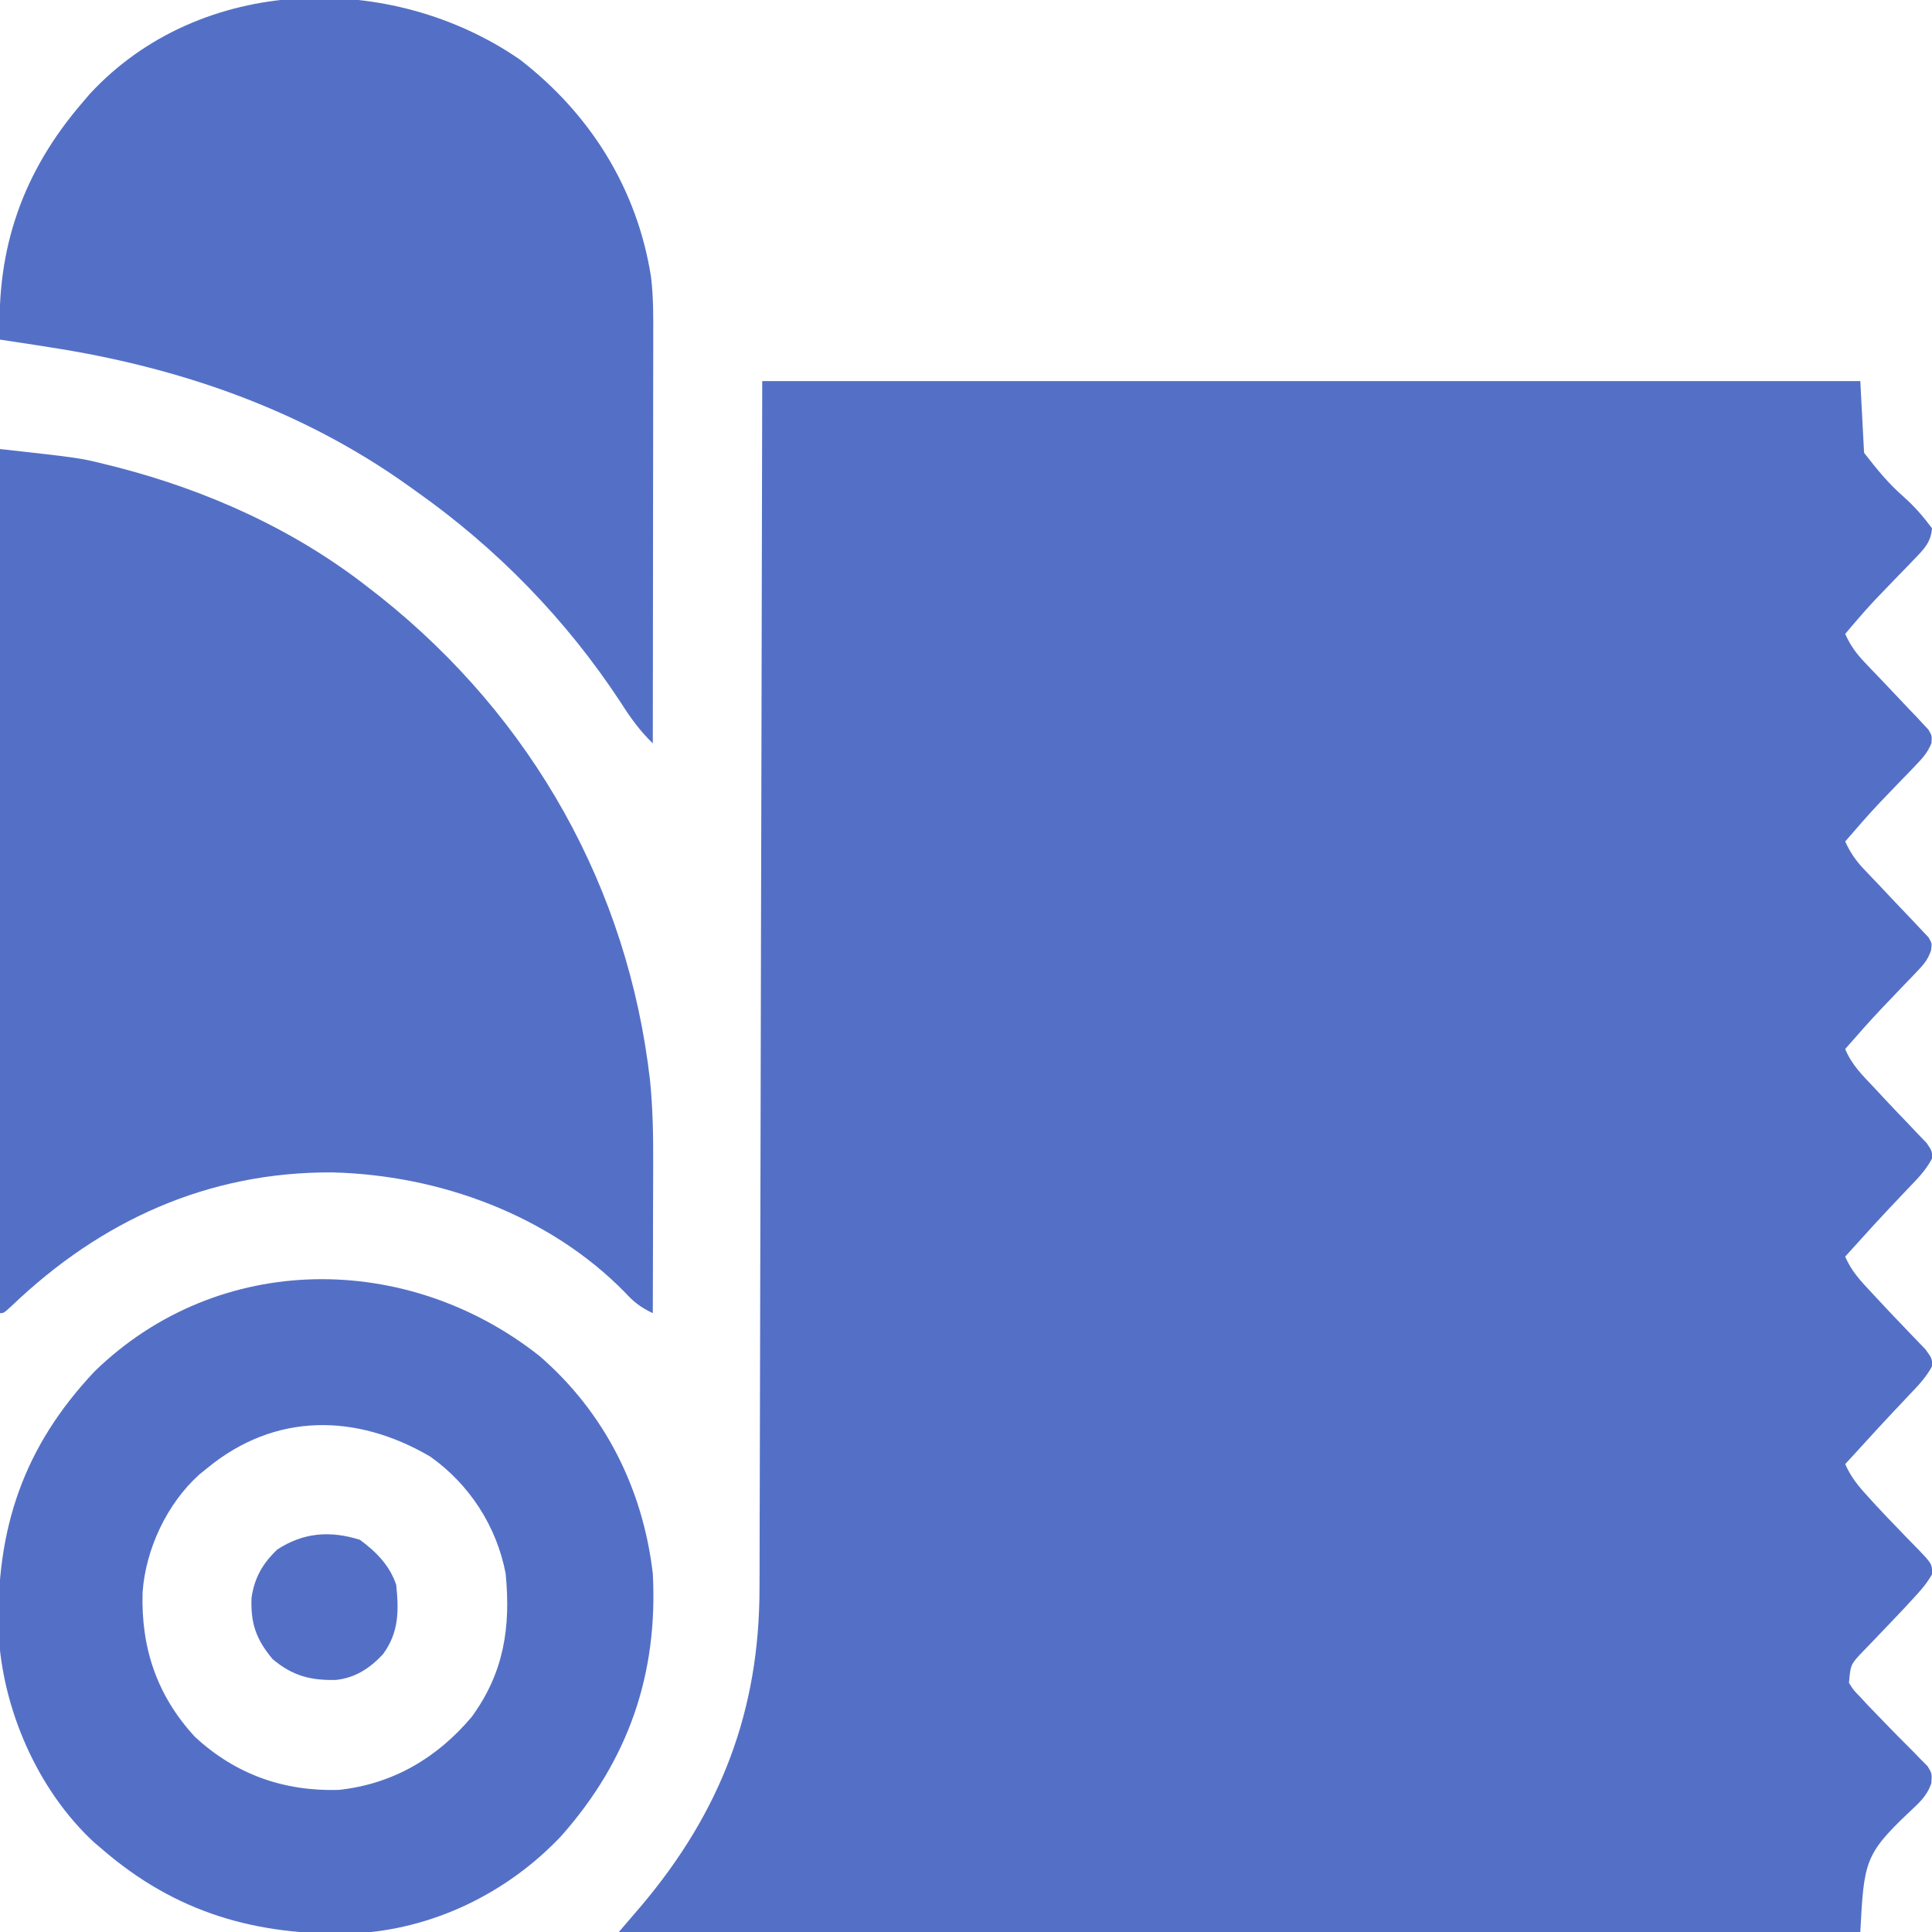
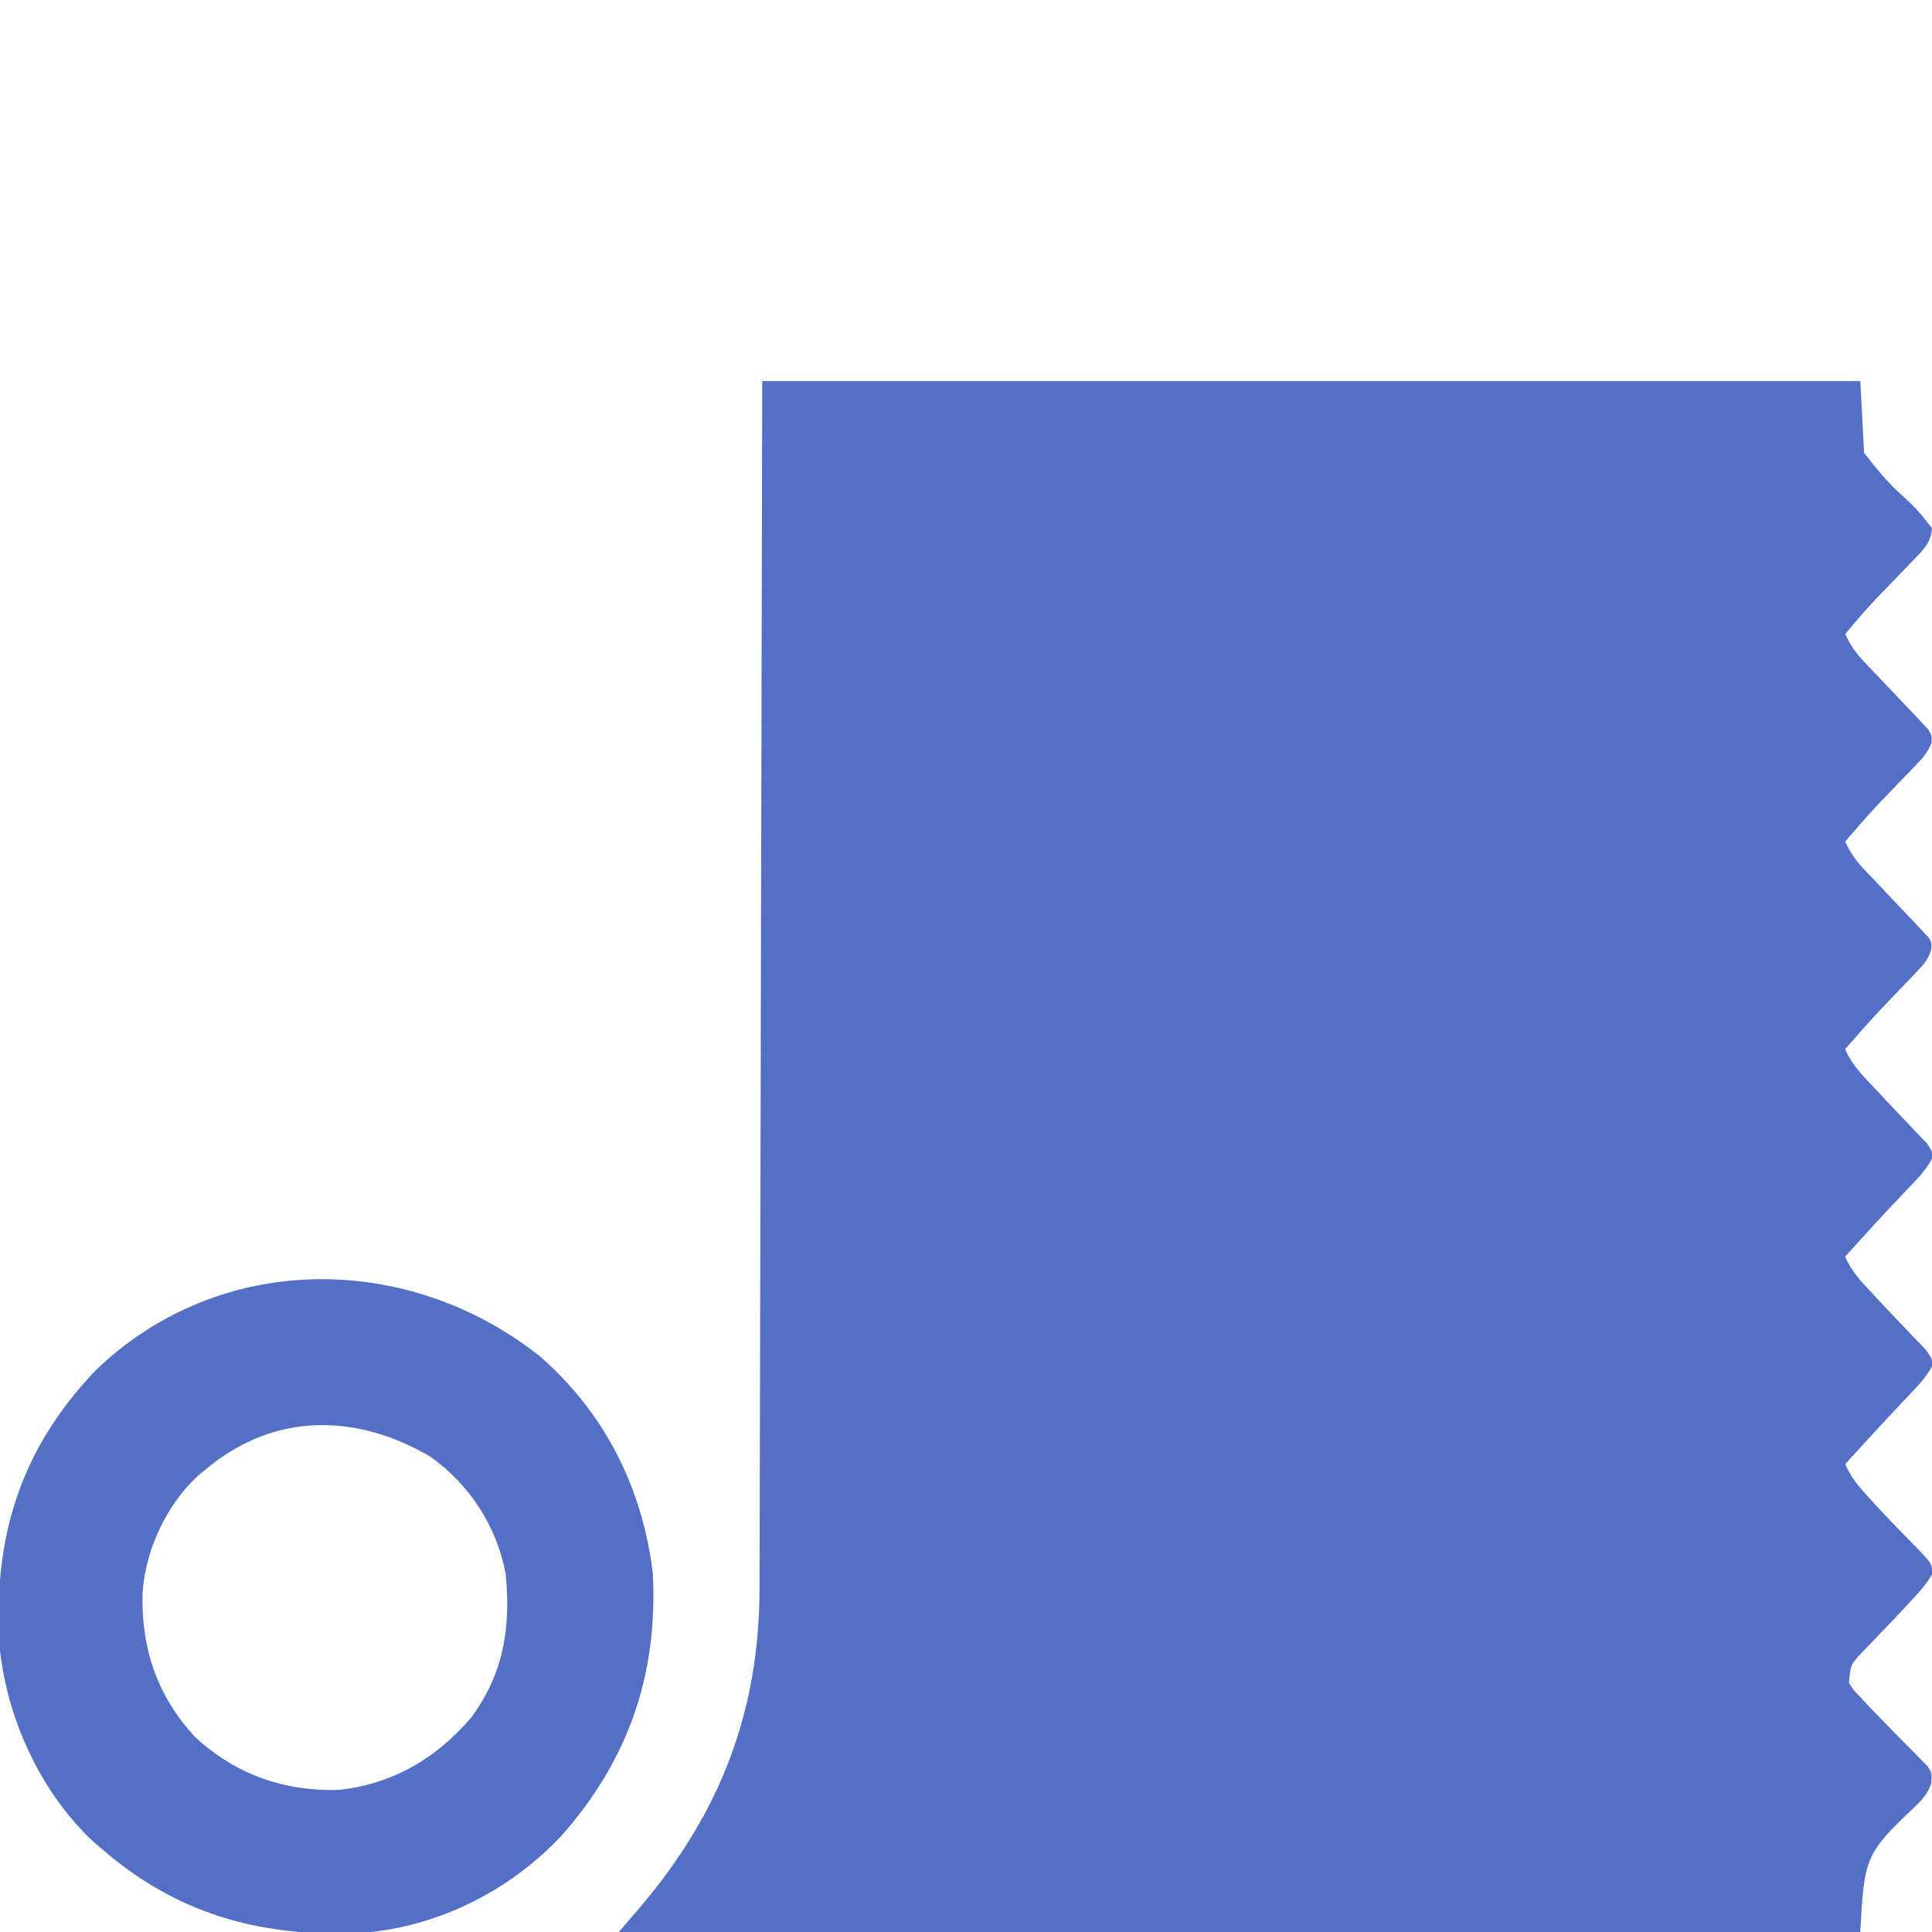
<svg xmlns="http://www.w3.org/2000/svg" version="1.1" width="512" height="512">
  <path d="M0 0 C96.03 0 192.06 0 291 0 C291.33 6.27 291.66 12.54 292 19 C295.609 23.601 298.32 27.01 302.55 30.716 C305.398 33.237 307.732 35.954 310 39 C309.722 42.562 308.038 44.361 305.613 46.863 C304.922 47.586 304.23 48.308 303.518 49.053 C302.426 50.171 302.426 50.171 301.312 51.312 C299.89 52.786 298.47 54.262 297.051 55.738 C296.367 56.449 295.683 57.16 294.979 57.893 C292.21 60.842 289.599 63.901 287 67 C288.372 70.055 289.953 72.232 292.266 74.645 C293.23 75.661 293.23 75.661 294.215 76.697 C294.886 77.395 295.558 78.093 296.25 78.812 C298.847 81.529 301.429 84.258 304 87 C304.613 87.637 305.226 88.275 305.857 88.931 C306.415 89.535 306.972 90.139 307.547 90.762 C308.045 91.291 308.544 91.821 309.058 92.366 C310 94 310 94 309.849 95.977 C308.851 98.356 307.66 99.756 305.867 101.609 C304.904 102.619 304.904 102.619 303.922 103.648 C303.246 104.342 302.571 105.035 301.875 105.75 C300.559 107.118 299.243 108.488 297.93 109.859 C297.282 110.534 296.635 111.209 295.968 111.904 C292.885 115.188 289.935 118.584 287 122 C288.329 124.926 289.796 127.07 292.012 129.391 C292.602 130.014 293.192 130.638 293.801 131.28 C294.423 131.93 295.046 132.58 295.688 133.25 C296.954 134.595 298.219 135.94 299.484 137.285 C301.487 139.405 303.496 141.517 305.516 143.621 C306.15 144.303 306.784 144.985 307.438 145.688 C307.972 146.248 308.507 146.809 309.059 147.387 C310 149 310 149 309.739 150.891 C308.894 153.304 307.889 154.521 306.121 156.355 C305.533 156.974 304.945 157.593 304.338 158.23 C303.711 158.876 303.084 159.522 302.438 160.188 C301.162 161.525 299.887 162.864 298.613 164.203 C297.994 164.851 297.375 165.499 296.737 166.166 C293.397 169.693 290.194 173.34 287 177 C288.651 181.092 291.573 183.978 294.562 187.125 C295.641 188.282 296.719 189.44 297.797 190.598 C299.792 192.725 301.803 194.835 303.828 196.934 C304.648 197.801 305.468 198.669 306.312 199.562 C307.051 200.327 307.79 201.091 308.551 201.879 C310 204 310 204 310.07 205.898 C308.442 209.096 306.032 211.505 303.562 214.062 C302.475 215.213 301.388 216.364 300.301 217.516 C299.751 218.094 299.202 218.672 298.635 219.268 C296.136 221.915 293.692 224.612 291.25 227.312 C290.43 228.216 289.61 229.12 288.766 230.051 C287.892 231.016 287.892 231.016 287 232 C288.598 235.84 291.184 238.582 294 241.562 C294.481 242.083 294.962 242.603 295.458 243.139 C297.938 245.818 300.446 248.466 302.984 251.09 C303.45 251.58 303.915 252.069 304.395 252.574 C305.686 253.933 306.991 255.279 308.297 256.625 C310 259 310 259 310.07 260.969 C308.53 263.892 306.396 266.139 304.125 268.5 C303.131 269.557 302.138 270.614 301.145 271.672 C300.63 272.215 300.115 272.759 299.584 273.318 C296.963 276.101 294.39 278.927 291.812 281.75 C290.882 282.766 289.951 283.781 289.02 284.797 C288.353 285.524 287.687 286.251 287 287 C288.48 290.364 290.391 292.74 292.875 295.438 C293.664 296.305 294.453 297.173 295.266 298.066 C297.245 300.209 299.264 302.31 301.297 304.402 C301.849 304.979 302.401 305.555 302.969 306.149 C304.061 307.287 305.164 308.416 306.277 309.533 C309.979 313.412 309.979 313.412 310.074 316.105 C308.696 318.536 307.1 320.394 305.188 322.438 C304.388 323.305 303.589 324.173 302.766 325.066 C300.771 327.194 298.754 329.299 296.734 331.402 C296.188 331.979 295.641 332.555 295.077 333.149 C293.998 334.285 292.909 335.414 291.811 336.533 C288.417 340.085 288.417 340.085 288 345 C289.236 346.935 289.236 346.935 291 348.738 C291.639 349.434 292.279 350.13 292.938 350.846 C294.947 352.944 296.967 355.03 299 357.105 C299.659 357.779 300.317 358.453 300.996 359.146 C302.353 360.529 303.721 361.901 305.098 363.264 C305.746 363.933 306.394 364.603 307.062 365.293 C307.946 366.183 307.946 366.183 308.848 367.091 C310 369 310 369 309.827 371.566 C308.635 375.075 306.493 376.85 303.812 379.375 C292.159 390.439 291.975 392.468 291 411 C182.43 411 73.86 411 -38 411 C-36.02 408.69 -34.04 406.38 -32 404 C-11.057 379.178 -0.671 352.369 -0.722 319.637 C-0.717 318.247 -0.711 316.857 -0.704 315.467 C-0.688 311.691 -0.685 307.914 -0.683 304.138 C-0.68 300.049 -0.664 295.961 -0.651 291.872 C-0.629 284.803 -0.613 277.734 -0.603 270.664 C-0.589 260.443 -0.563 250.222 -0.535 240.002 C-0.49 223.416 -0.453 206.83 -0.422 190.244 C-0.392 174.139 -0.357 158.035 -0.317 141.931 C-0.315 140.927 -0.312 139.923 -0.31 138.888 C-0.29 131.035 -0.271 123.181 -0.251 115.328 C-0.154 76.885 -0.079 38.443 0 0 Z " fill="#5470c6" transform="translate(202,101)" />
-   <path d="M0 0 C21.142 2.349 21.142 2.349 28.25 4.125 C29.115 4.339 29.98 4.553 30.872 4.773 C55.116 11.021 78.281 21.457 98 37 C98.935 37.726 99.869 38.451 100.832 39.199 C140.958 71.174 166.455 116.269 172.272 167.389 C172.98 174.498 173.131 181.526 173.098 188.668 C173.096 190.409 173.096 190.409 173.093 192.186 C173.088 195.853 173.075 199.52 173.062 203.188 C173.057 205.691 173.053 208.194 173.049 210.697 C173.038 216.798 173.021 222.899 173 229 C169.866 227.512 167.96 226.078 165.625 223.5 C145.501 202.967 116.354 192.369 87.977 191.699 C55.066 191.531 26.712 204.507 3.23 226.945 C1 229 1 229 0 229 C0 153.43 0 77.86 0 0 Z " fill="#5470c6" transform="translate(0,119)" />
-   <path d="M0 0 C18.613 14.372 31.07 34.218 34.73 57.664 C35.38 63.109 35.319 68.543 35.301 74.02 C35.301 75.181 35.301 76.343 35.301 77.54 C35.301 81.36 35.293 85.18 35.285 89 C35.283 91.657 35.282 94.313 35.281 96.97 C35.278 103.235 35.27 109.499 35.26 115.764 C35.248 122.901 35.243 130.038 35.238 137.174 C35.227 151.845 35.21 166.516 35.188 181.188 C31.787 177.9 29.275 174.414 26.75 170.438 C12.279 148.358 -6.232 129.369 -27.812 114.188 C-28.435 113.741 -29.058 113.295 -29.7 112.835 C-58.025 92.633 -90.621 81.44 -124.812 76.188 C-126.111 75.983 -127.409 75.778 -128.746 75.566 C-131.767 75.095 -134.788 74.635 -137.812 74.188 C-138.89 50.003 -131.714 29.564 -115.812 11.188 C-115.24 10.515 -114.668 9.842 -114.078 9.148 C-84.732 -22.667 -34.14 -23.617 0 0 Z " fill="#5470c6" transform="translate(137.812,15.812)" />
  <path d="M0 0 C17.228 14.928 27.355 35.107 29.996 57.621 C31.405 84.261 23.535 107.079 5.754 127.152 C-8.586 142.385 -28.539 152.045 -49.473 153.008 C-75.132 153.661 -96.441 147.55 -116.004 130.621 C-116.677 130.049 -117.35 129.476 -118.043 128.887 C-133.076 115.02 -142.45 93.353 -143.383 73.168 C-144.104 45.845 -136.846 24.074 -117.879 3.996 C-84.922 -27.957 -34.94 -27.67 0 0 Z M-88.004 29.621 C-89.069 30.482 -89.069 30.482 -90.156 31.359 C-98.731 39.046 -104.397 51.131 -105.215 62.57 C-105.668 77.302 -101.426 90.002 -91.316 100.934 C-80.592 110.853 -67.809 115.368 -53.301 114.969 C-38.964 113.457 -27.204 106.531 -18.004 95.621 C-9.438 83.895 -7.62 71.825 -9.004 57.621 C-11.392 45.096 -18.606 33.965 -29.004 26.621 C-48.554 15.177 -70.084 14.915 -88.004 29.621 Z " fill="#5470c6" transform="translate(143.004,359.379)" />
-   <path d="M0 0 C4.316 3.186 7.911 6.796 9.625 11.938 C10.345 18.878 10.342 24.554 6.125 30.316 C2.696 34.022 -1.305 36.628 -6.391 37.141 C-13.107 37.282 -17.851 36.06 -23.125 31.625 C-27.498 26.402 -28.95 22.214 -28.727 15.469 C-27.98 10.095 -25.775 6.268 -21.875 2.562 C-14.985 -1.916 -7.925 -2.495 0 0 Z " fill="#5470c6" transform="translate(95.375,408.062)" />
</svg>